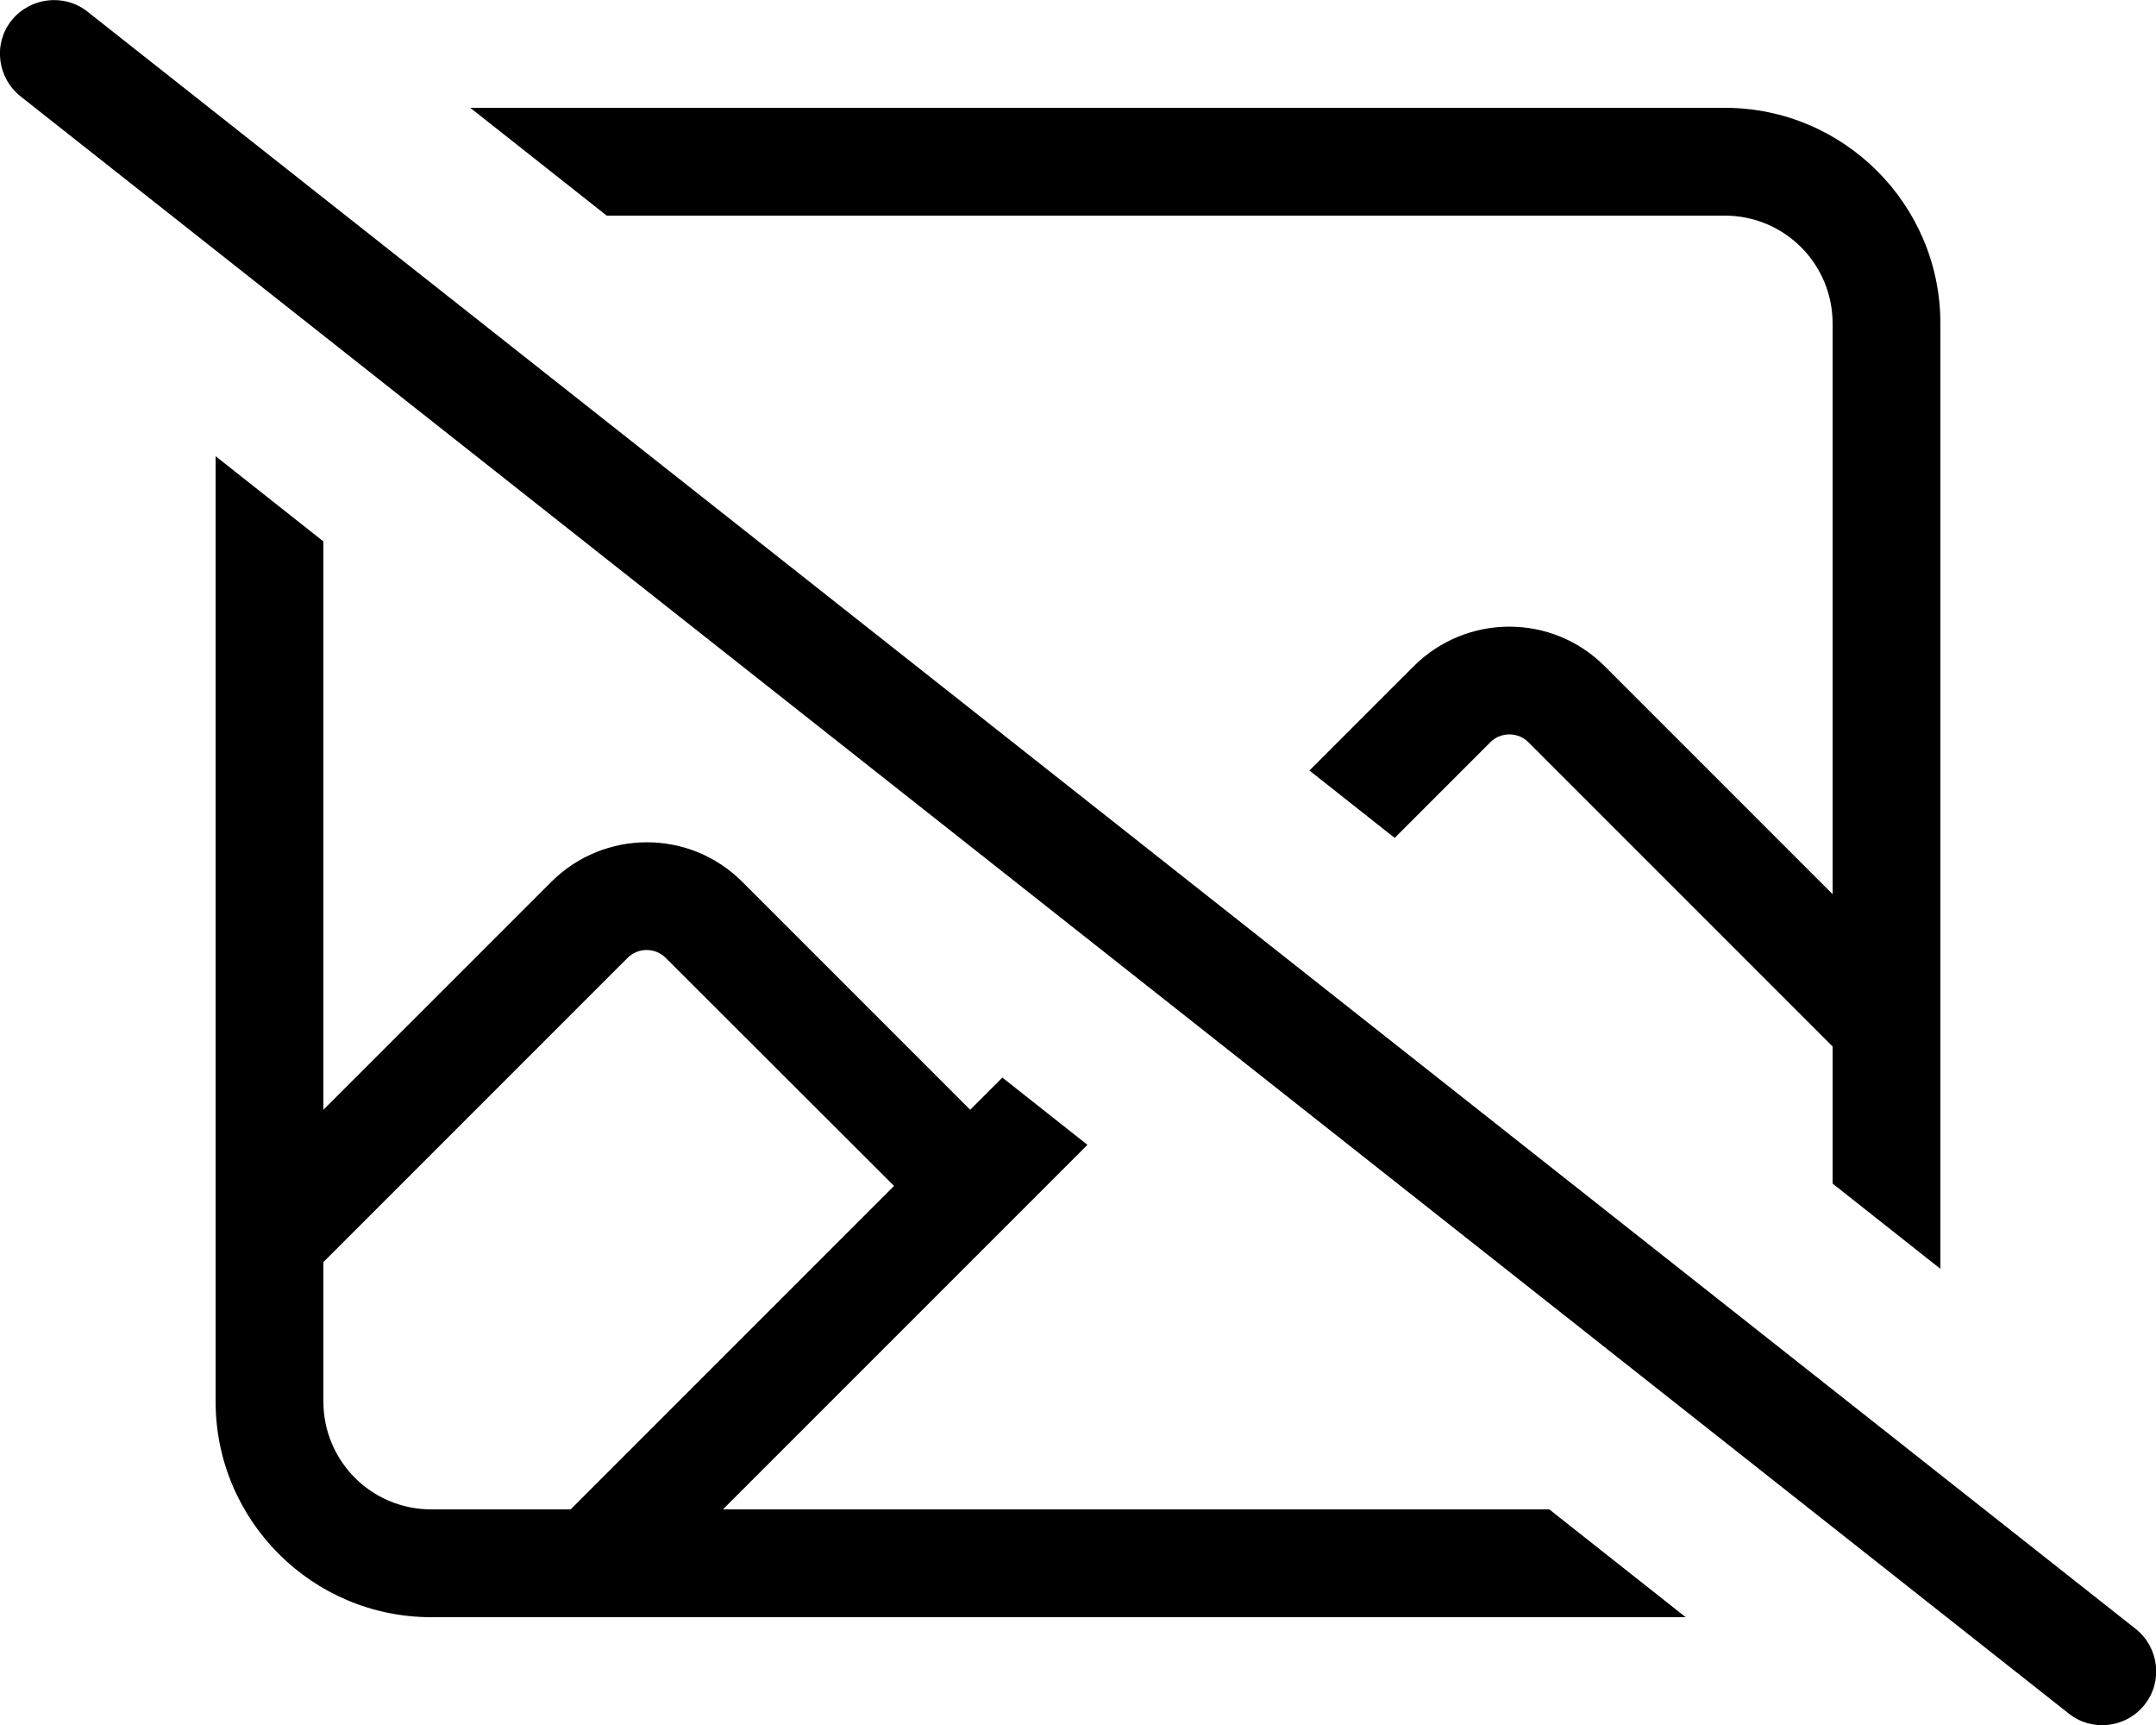
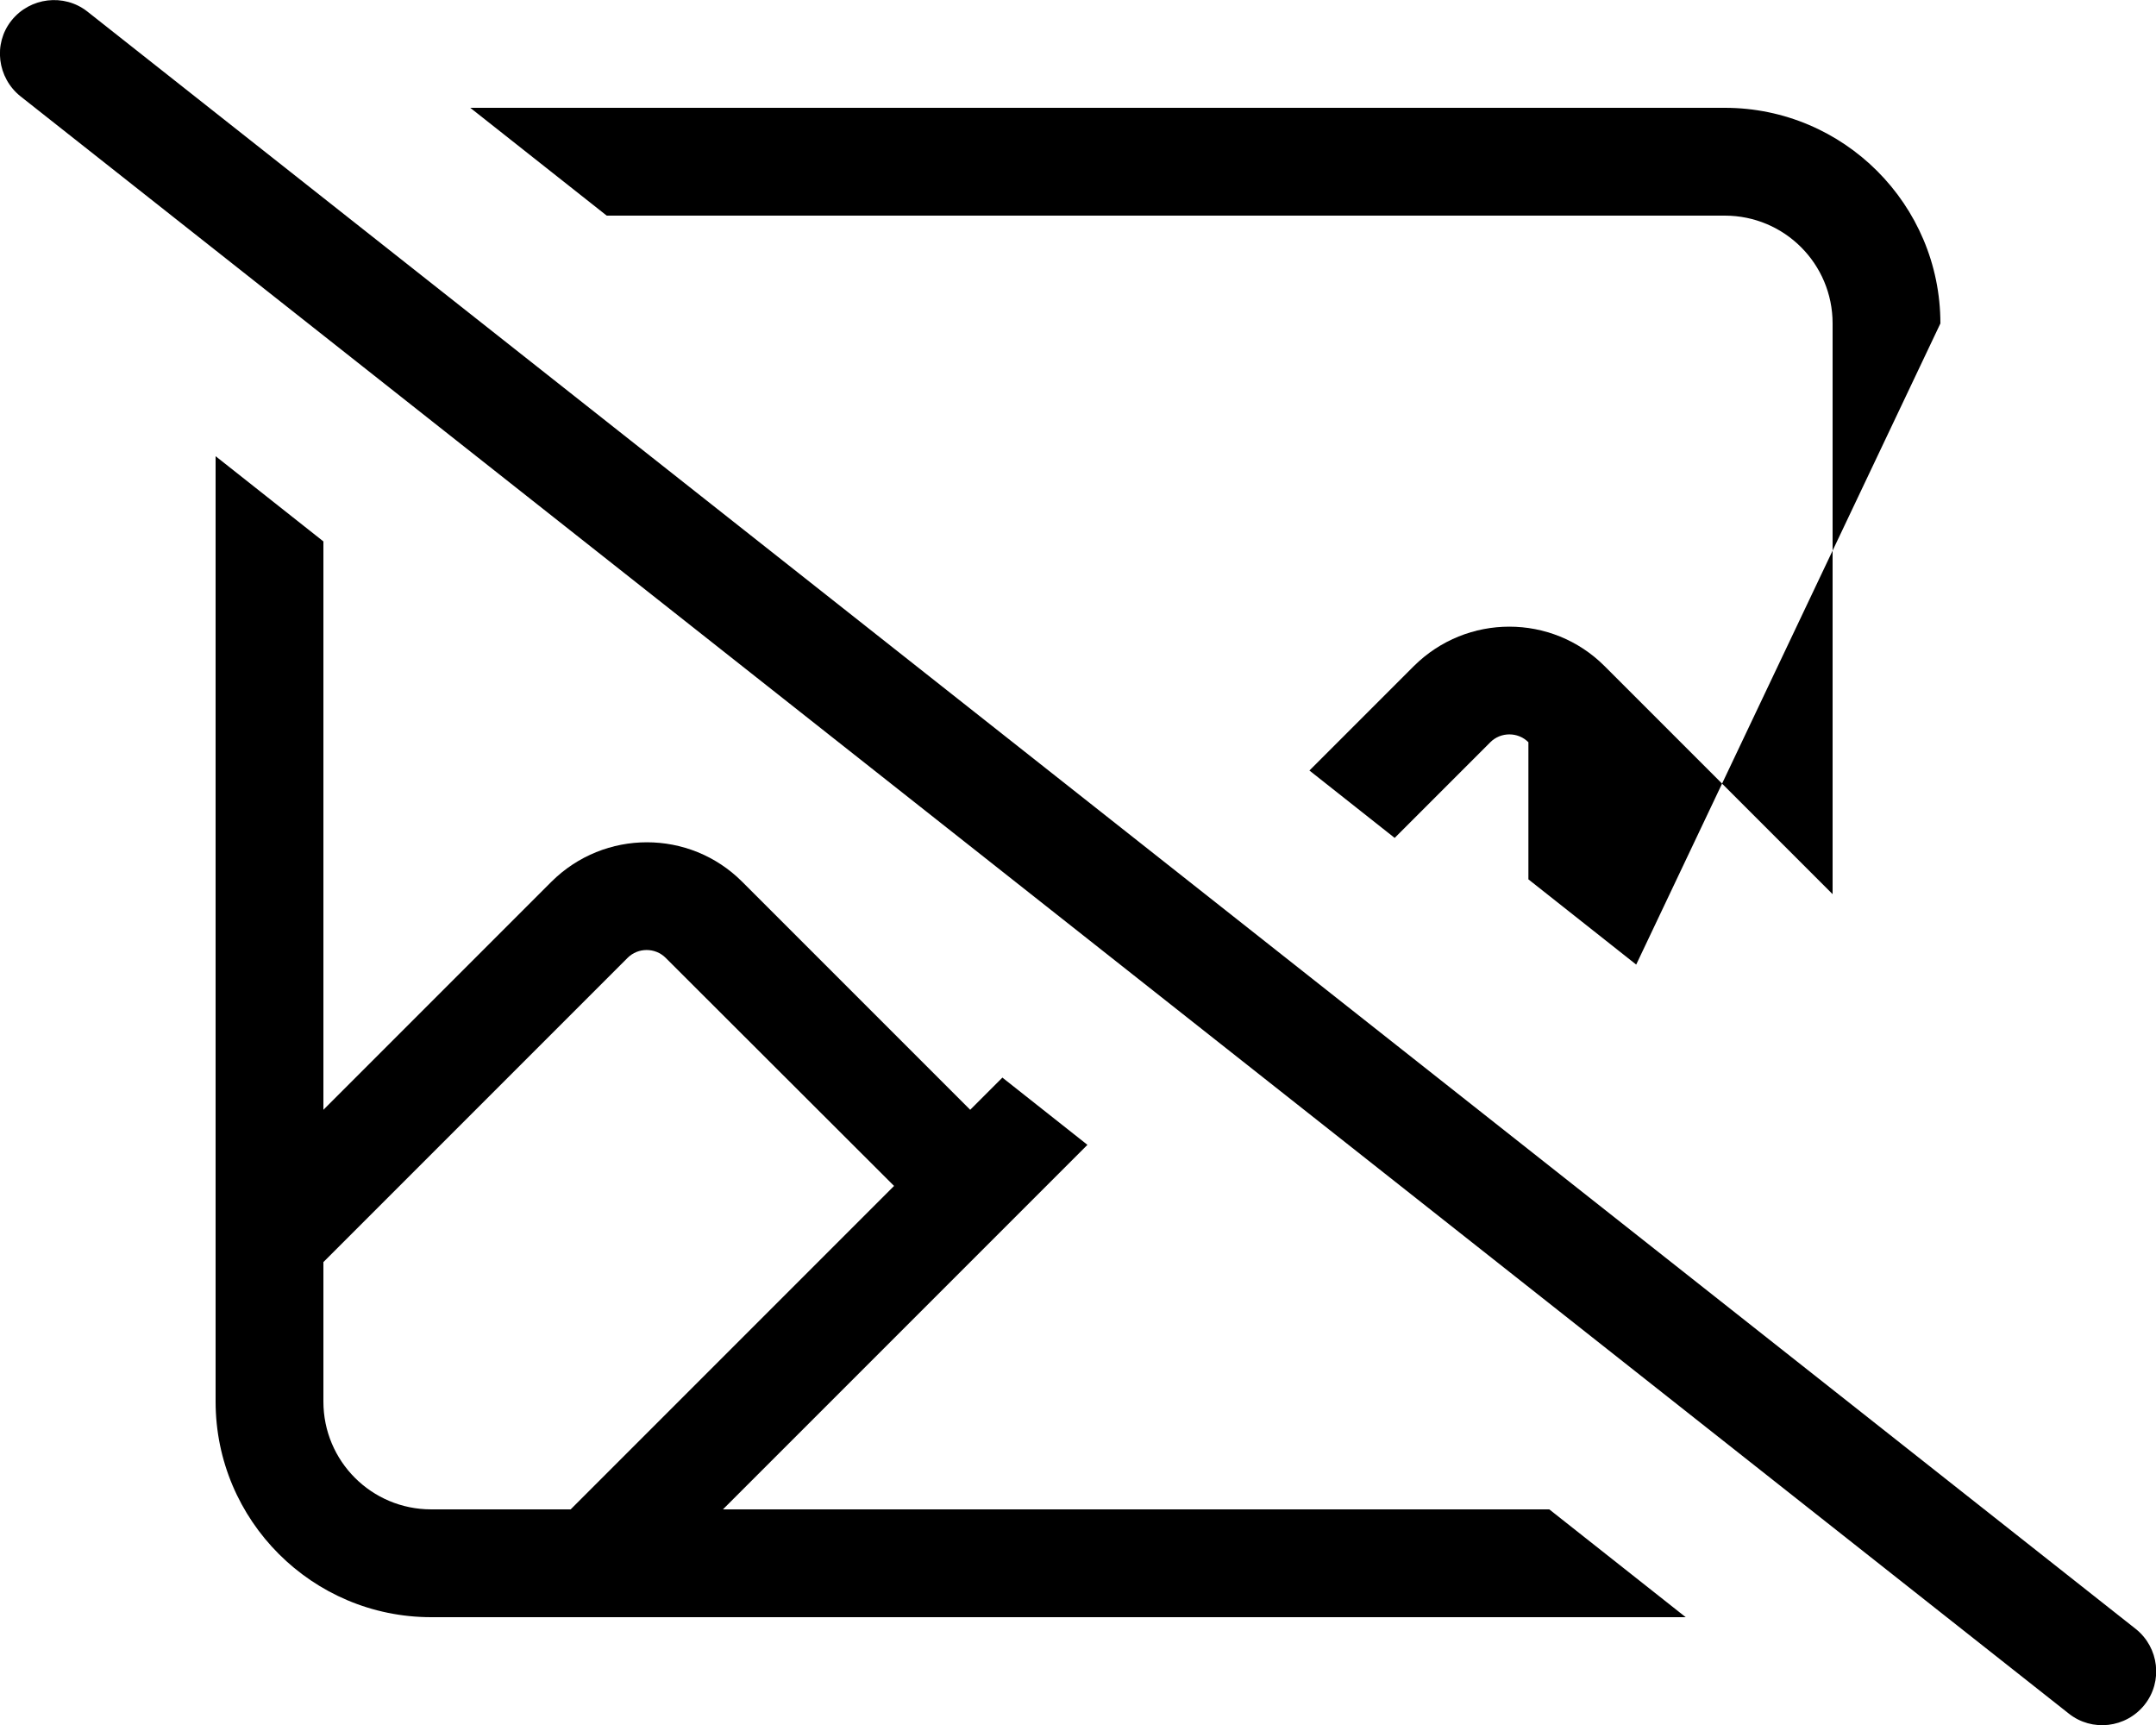
<svg xmlns="http://www.w3.org/2000/svg" viewBox="0 0 640 512">
-   <path d="M25.9 3.4C19-2 8.9-.8 3.4 6.1S-.8 23.1 6.1 28.6l608 480c6.9 5.5 17 4.3 22.5-2.6s4.3-17-2.6-22.5L25.9 3.4zM576 96c0-35.3-28.7-64-64-64L139.6 32l40.5 32L512 64c17.7 0 32 14.3 32 32l0 169.4-67.7-67.7c-15.6-15.6-40.9-15.6-56.6 0l-31 31 25.3 20 28.4-28.4c3.1-3.1 8.2-3.1 11.3 0L544 310.6l0 40.7 32 25.3L576 96zM297.6 319.8l-9.6 9.6-67.7-67.7c-15.6-15.6-40.9-15.6-56.6 0L96 329.4l0-168.7L64 135.4 64 416c0 35.3 28.7 64 64 64l372.4 0-40.5-32-245.3 0L322.8 339.8l-25.3-20zM265.4 352l-96 96L128 448c-17.7 0-32-14.3-32-32l0-41.4 90.3-90.3c3.1-3.1 8.2-3.1 11.3 0L265.4 352z" />
+   <path d="M25.9 3.4C19-2 8.9-.8 3.4 6.1S-.8 23.1 6.1 28.6l608 480c6.9 5.5 17 4.3 22.5-2.6s4.3-17-2.6-22.5L25.9 3.4zM576 96c0-35.3-28.7-64-64-64L139.6 32l40.5 32L512 64c17.7 0 32 14.3 32 32l0 169.4-67.7-67.7c-15.6-15.6-40.9-15.6-56.6 0l-31 31 25.3 20 28.4-28.4c3.1-3.1 8.2-3.1 11.3 0l0 40.7 32 25.3L576 96zM297.6 319.8l-9.6 9.6-67.7-67.7c-15.6-15.6-40.9-15.6-56.6 0L96 329.4l0-168.7L64 135.4 64 416c0 35.3 28.7 64 64 64l372.4 0-40.5-32-245.3 0L322.8 339.8l-25.3-20zM265.4 352l-96 96L128 448c-17.7 0-32-14.3-32-32l0-41.4 90.3-90.3c3.1-3.1 8.2-3.1 11.3 0L265.4 352z" />
</svg>